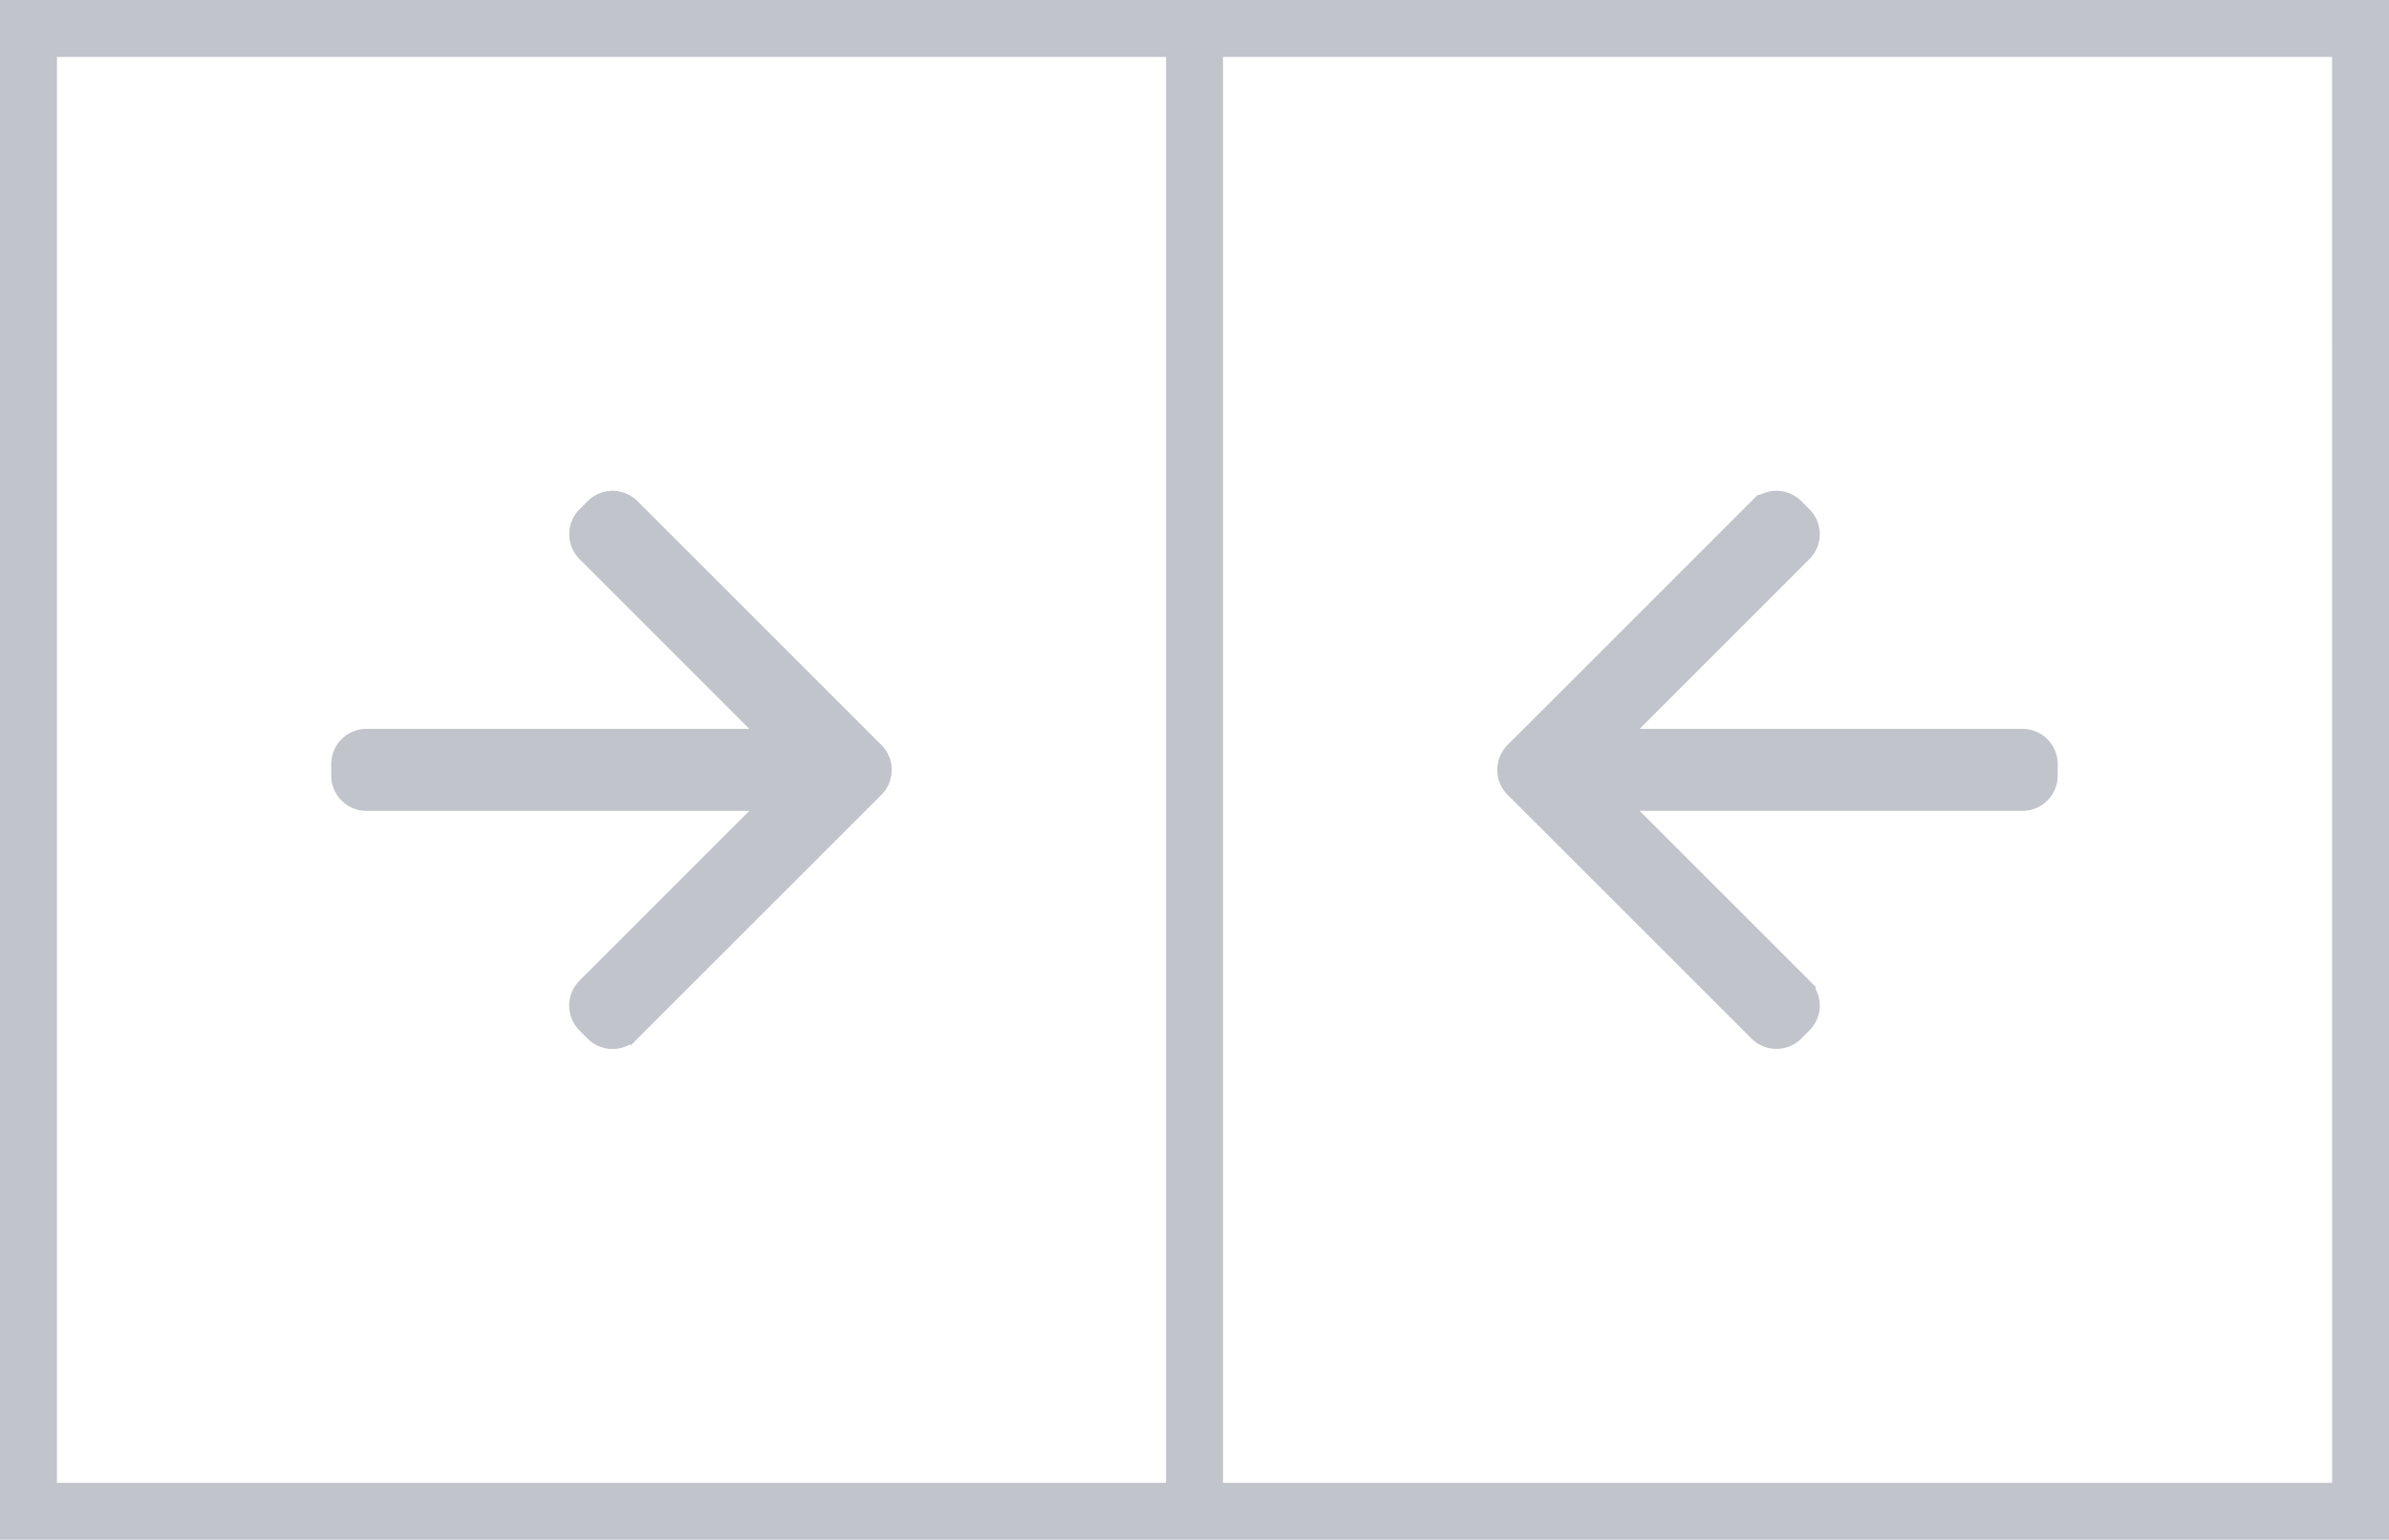
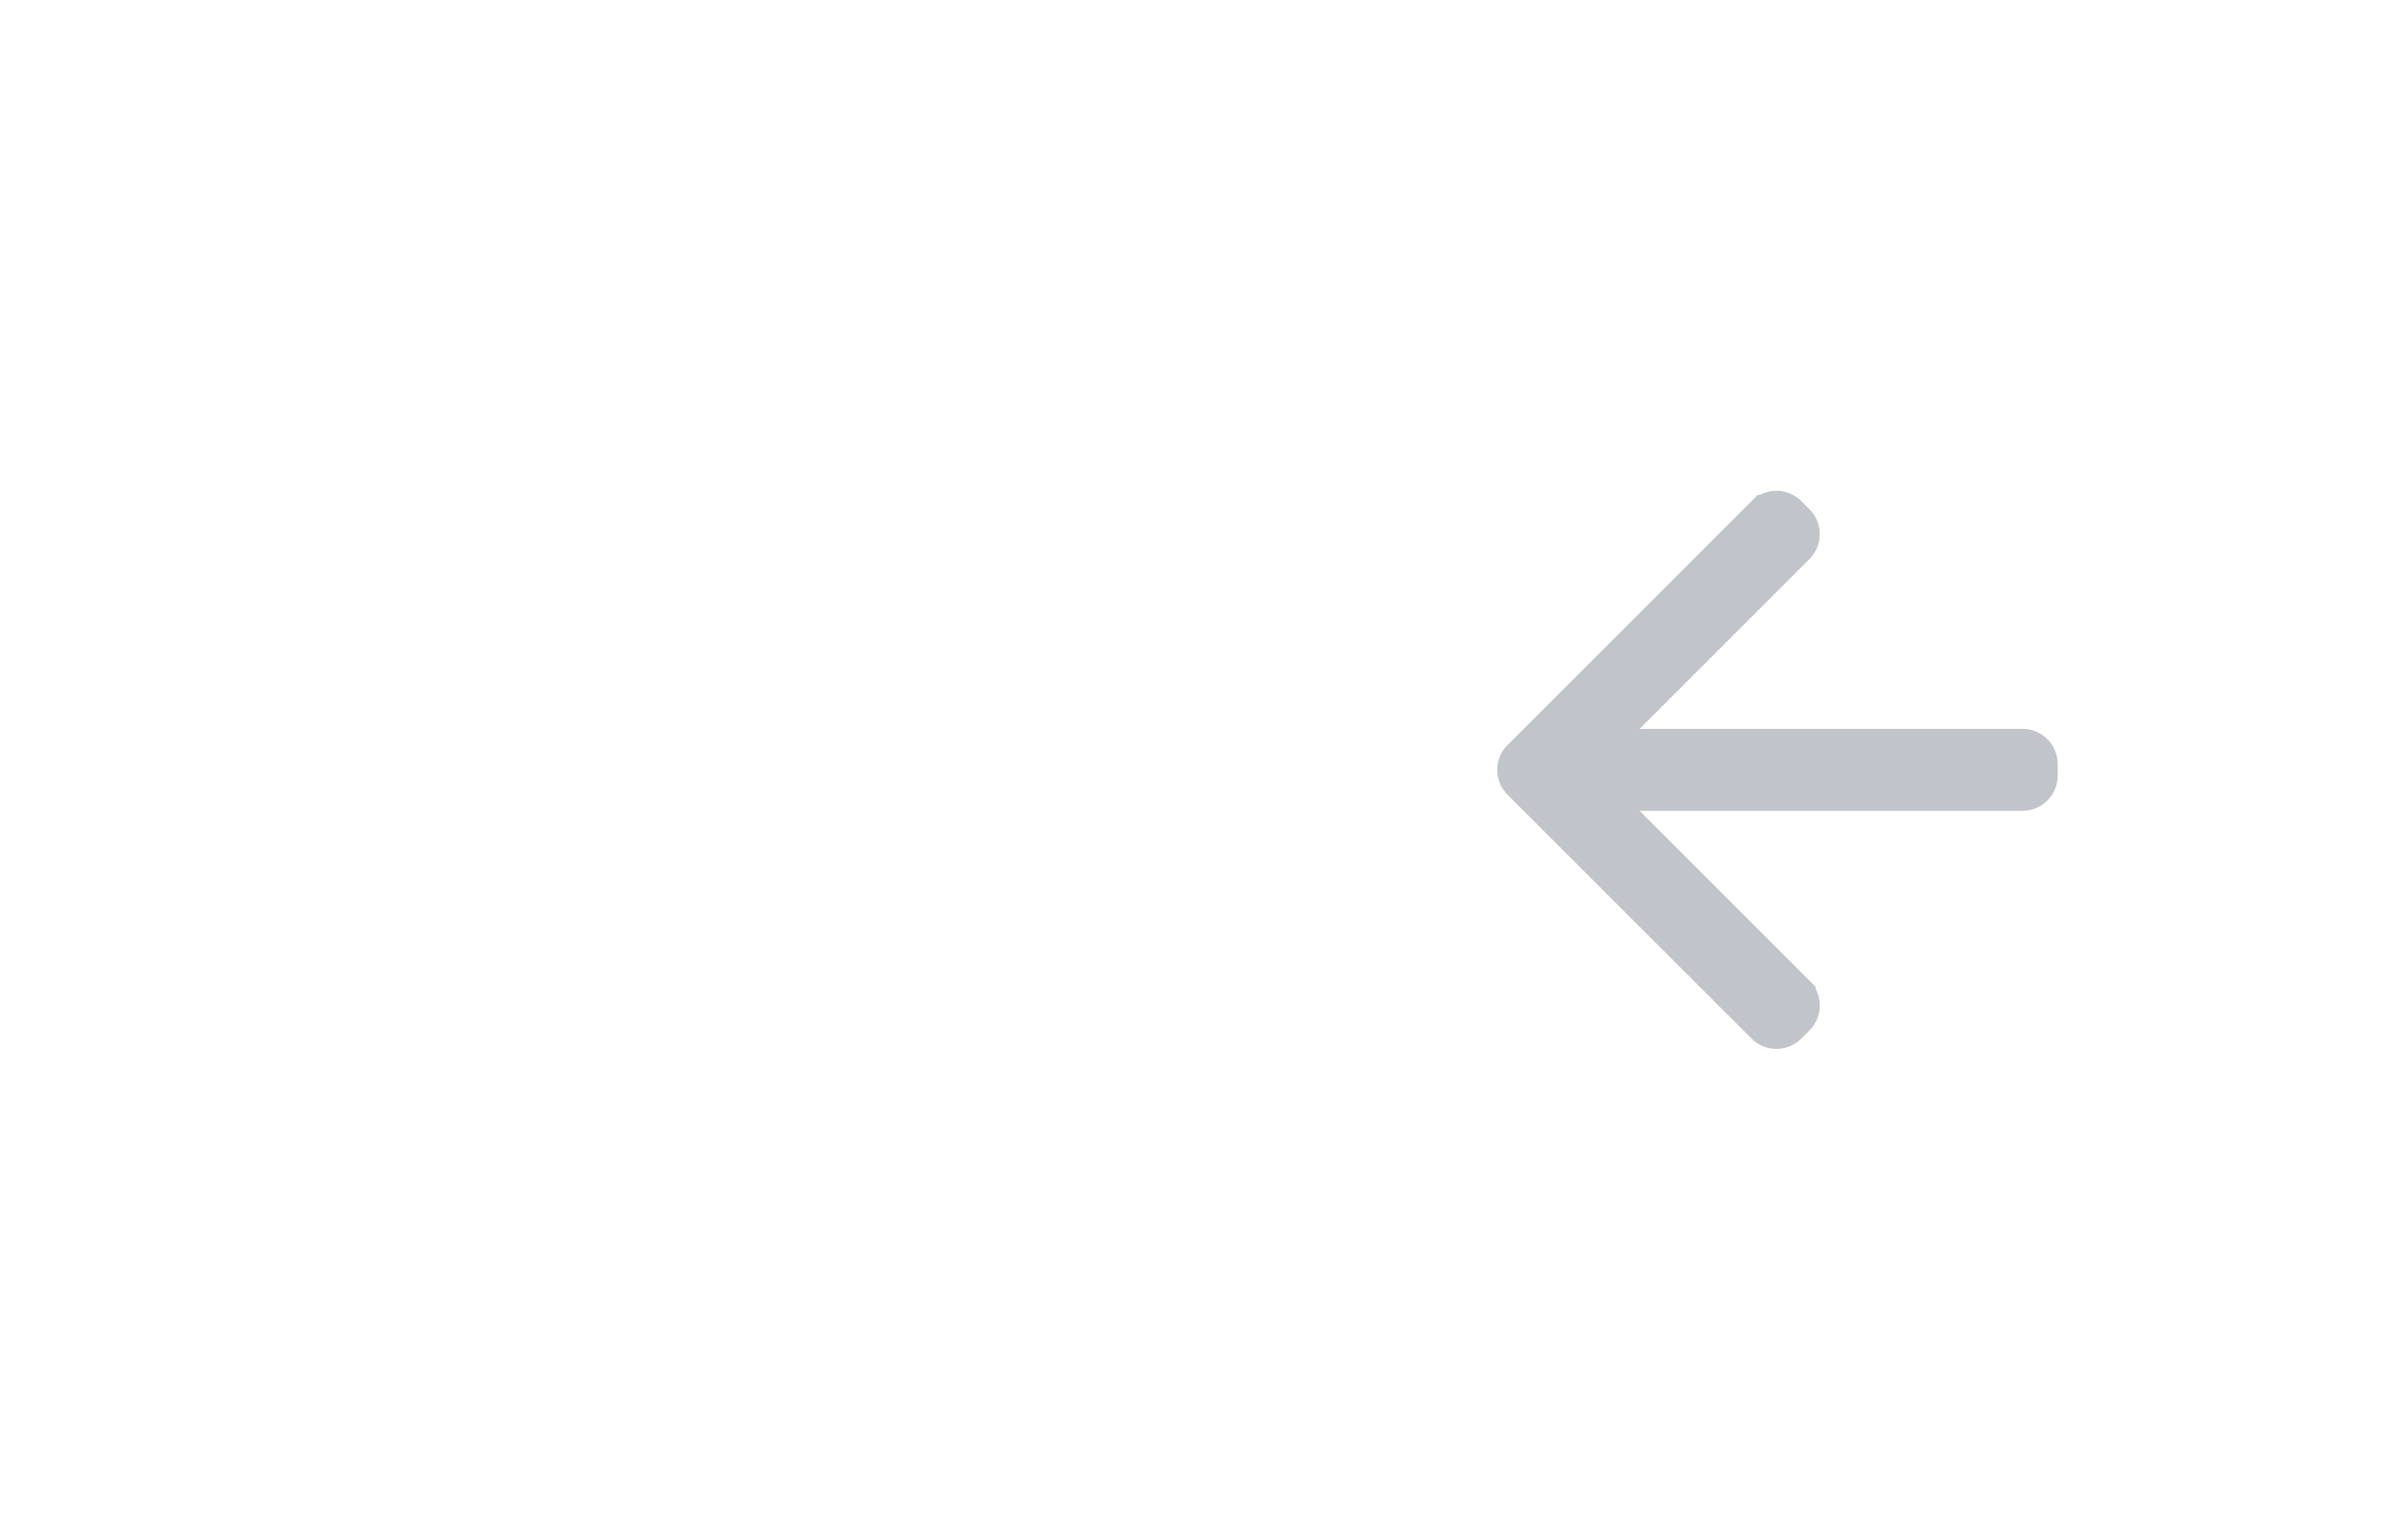
<svg xmlns="http://www.w3.org/2000/svg" id="Layer_1" data-name="Layer 1" width="41.947" height="27.044" viewBox="0 0 41.947 27.044">
  <defs>
    <style>.cls-1,.cls-2{fill:#c2c4cb;}.cls-1{stroke:#c2c4cb;stroke-miterlimit:10;stroke-width:0.75px;}</style>
  </defs>
-   <path class="cls-1" d="M10.928,9.066l4.283,4.283a.244.244,0,0,1,0,.345l-4.283,4.283a.244.244,0,0,1-.345,0l-.143-.144a.243.243,0,0,1,0-.344l3.622-3.622H6.435a.244.244,0,0,1-.244-.243V13.42a.244.244,0,0,1,.244-.244h7.628L10.441,9.554a.243.243,0,0,1,0-.344l.143-.144A.244.244,0,0,1,10.928,9.066Z" />
-   <path class="cls-2" d="M21.474,0H0V27.043H41.947V0Zm-1,26.043H1V1H20.474Zm20.474,0H21.474V1H40.947Z" />
  <path class="cls-1" d="M31.363,9.066l.143.144a.243.243,0,0,1,0,.344l-3.622,3.622h7.628a.244.244,0,0,1,.243.244v.203a.244.244,0,0,1-.243.243H27.884l3.622,3.622a.243.243,0,0,1,0,.344l-.143.144a.244.244,0,0,1-.344,0L26.736,13.694a.244.244,0,0,1,0-.345l4.283-4.283A.244.244,0,0,1,31.363,9.066Z" />
</svg>